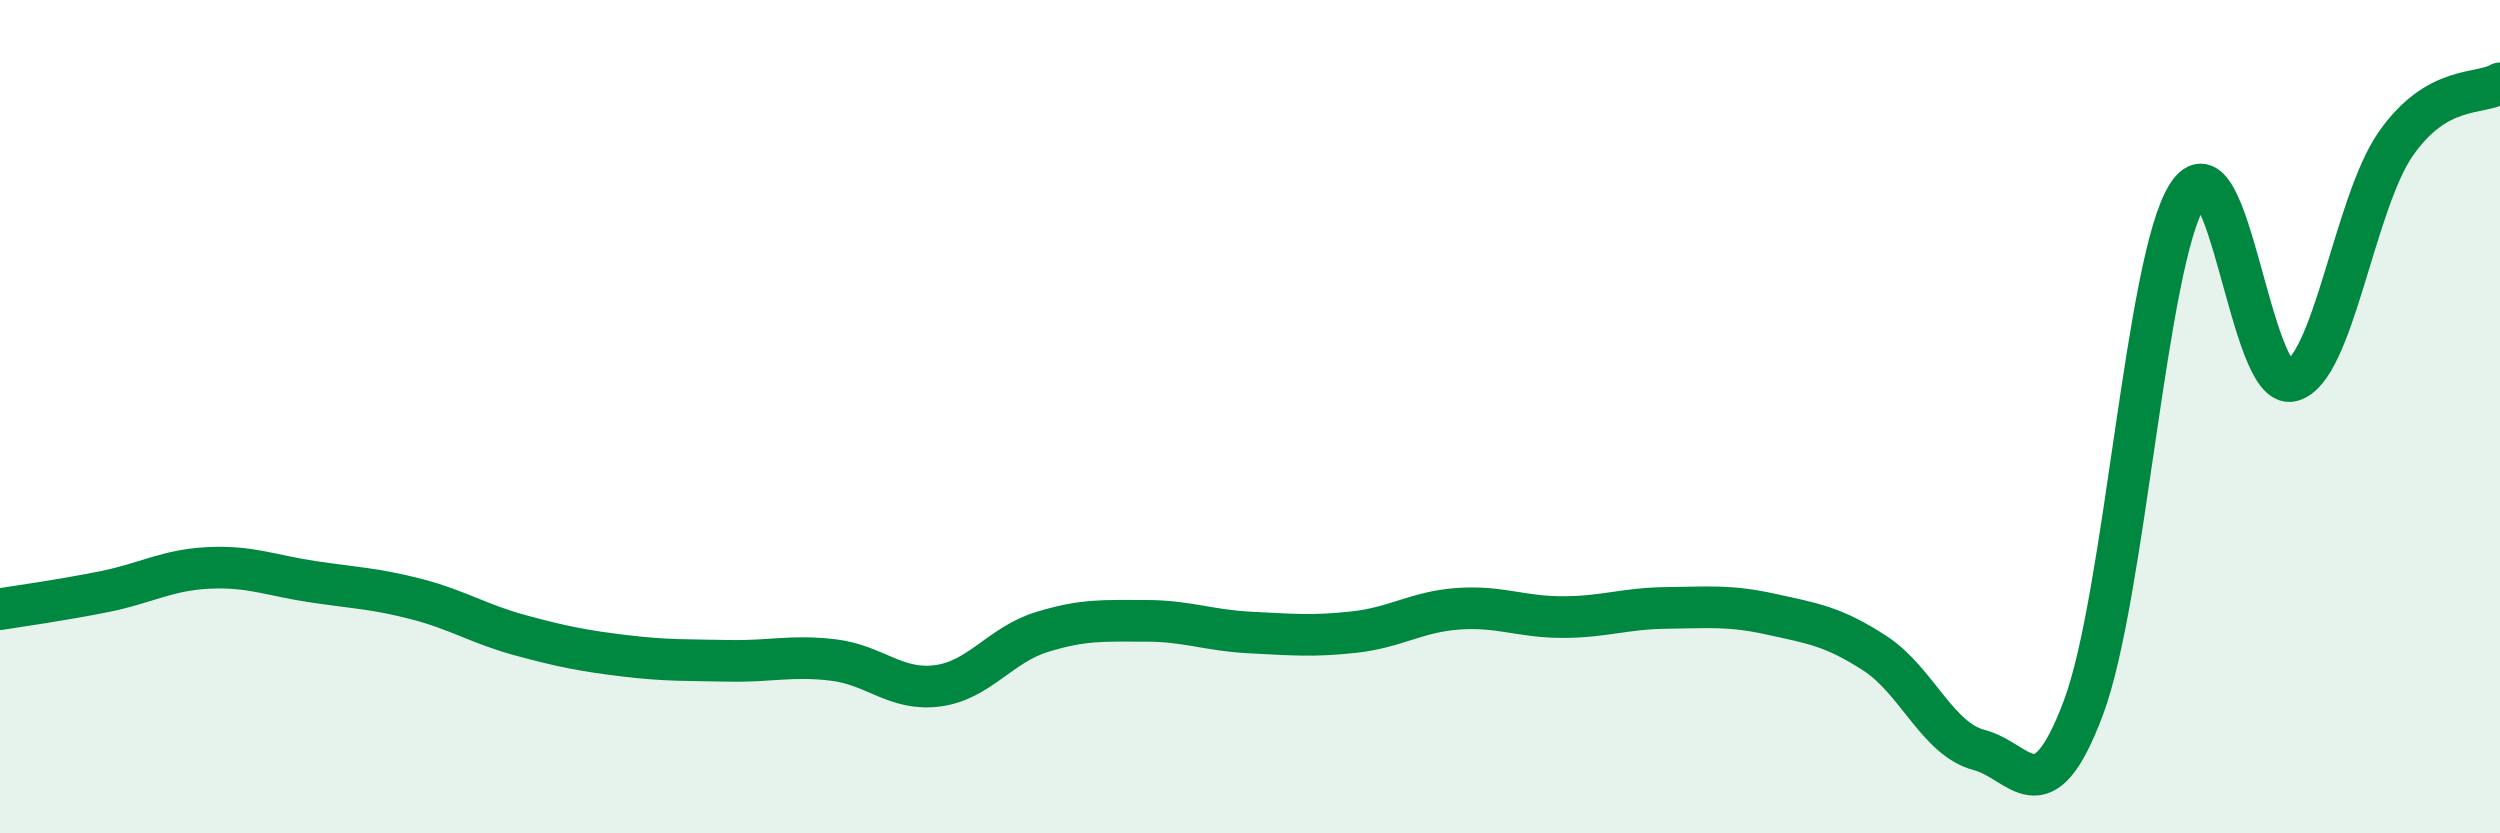
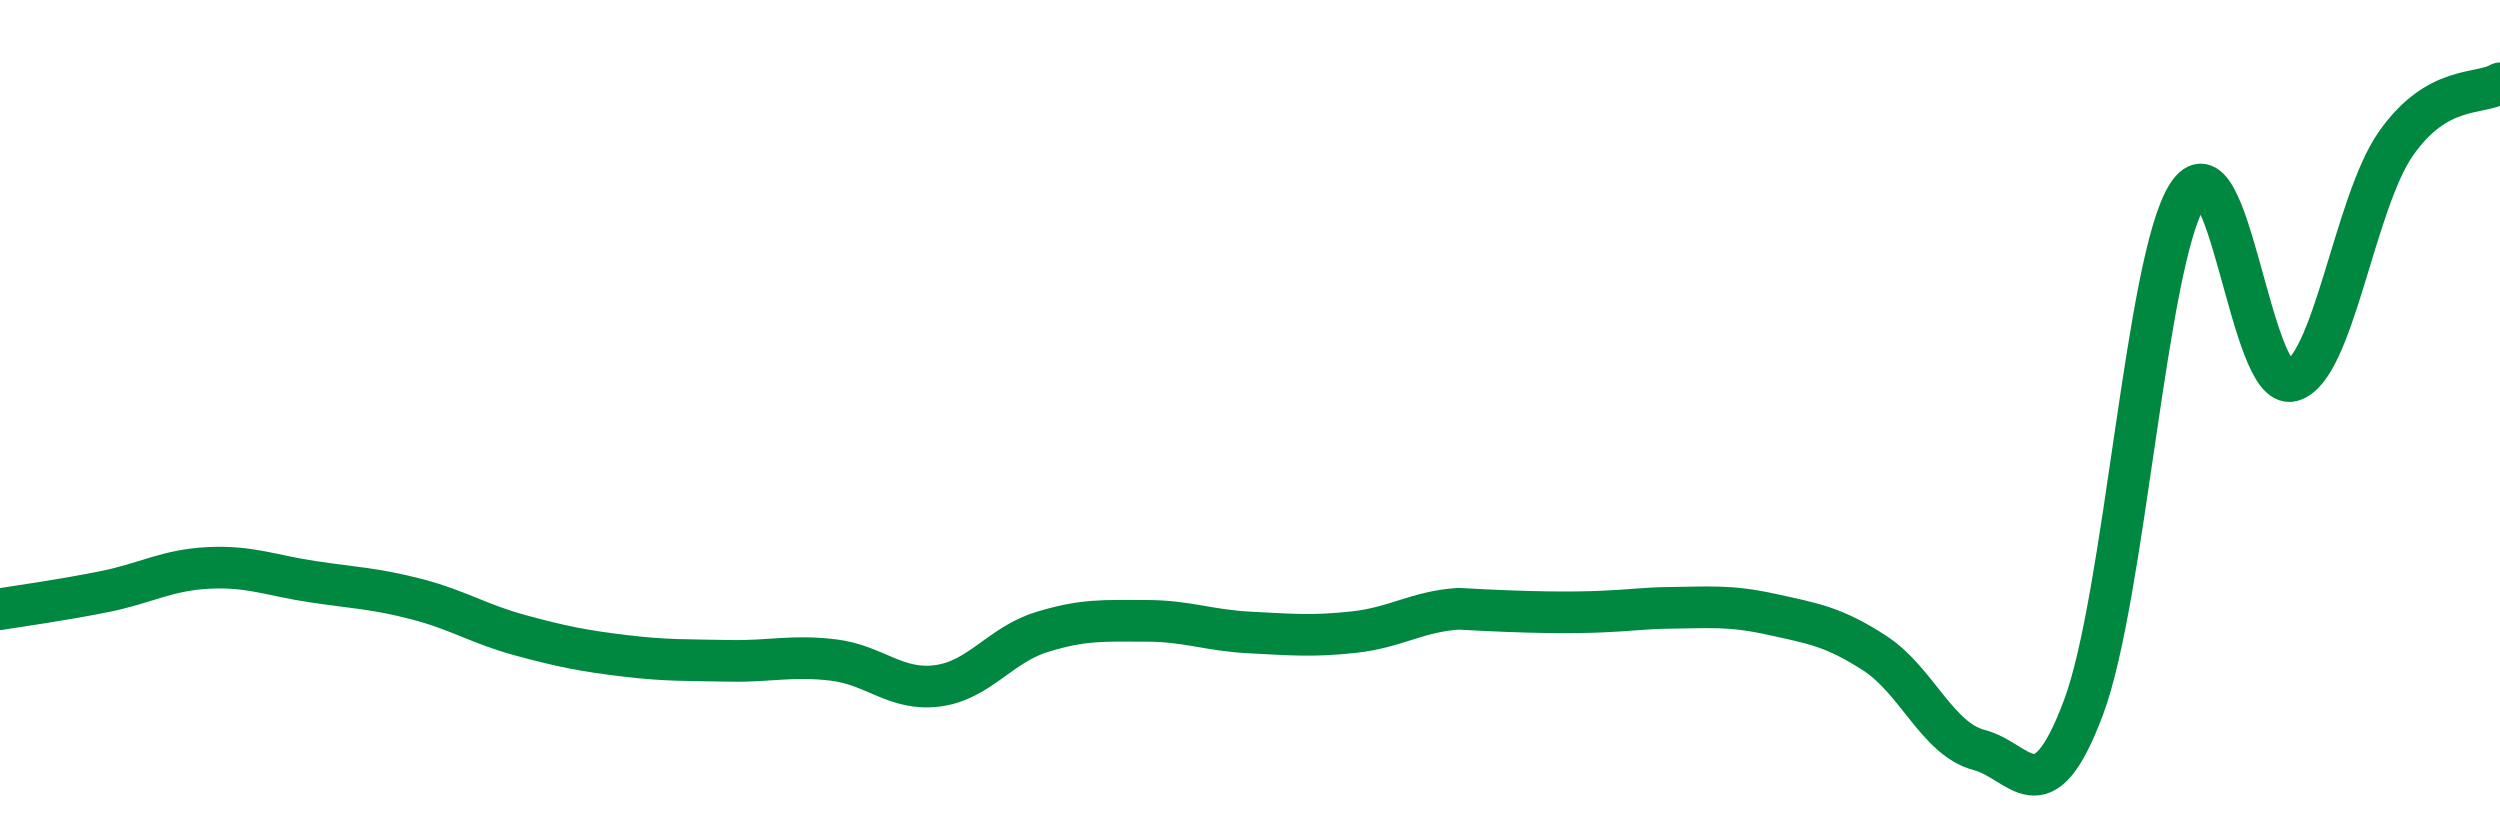
<svg xmlns="http://www.w3.org/2000/svg" width="60" height="20" viewBox="0 0 60 20">
-   <path d="M 0,14.62 C 0.5,14.54 1.5,14.4 2.5,14.2 C 3.5,14 4,13.68 5,13.63 C 6,13.58 6.5,13.81 7.5,13.96 C 8.5,14.11 9,14.12 10,14.38 C 11,14.64 11.5,14.98 12.5,15.25 C 13.5,15.52 14,15.62 15,15.74 C 16,15.86 16.5,15.84 17.5,15.86 C 18.5,15.88 19,15.72 20,15.84 C 21,15.96 21.5,16.59 22.5,16.46 C 23.5,16.33 24,15.48 25,15.17 C 26,14.86 26.5,14.9 27.5,14.9 C 28.5,14.9 29,15.13 30,15.18 C 31,15.23 31.5,15.28 32.5,15.17 C 33.5,15.06 34,14.68 35,14.61 C 36,14.54 36.5,14.81 37.5,14.81 C 38.5,14.81 39,14.6 40,14.59 C 41,14.58 41.5,14.52 42.5,14.74 C 43.5,14.96 44,15.03 45,15.68 C 46,16.33 46.5,17.74 47.5,18 C 48.5,18.26 49,19.65 50,16.99 C 51,14.33 51.5,6.25 52.5,4.68 C 53.5,3.11 54,9.39 55,9.14 C 56,8.89 56.5,4.88 57.5,3.45 C 58.5,2.02 59.5,2.29 60,2L60 20L0 20Z" fill="#008740" opacity="0.1" stroke-linecap="round" stroke-linejoin="round" />
-   <path d="M 0,14.62 C 0.5,14.54 1.5,14.4 2.5,14.2 C 3.5,14 4,13.68 5,13.63 C 6,13.58 6.5,13.81 7.5,13.96 C 8.5,14.11 9,14.12 10,14.38 C 11,14.64 11.5,14.98 12.5,15.25 C 13.5,15.52 14,15.62 15,15.74 C 16,15.86 16.5,15.84 17.5,15.86 C 18.5,15.88 19,15.72 20,15.84 C 21,15.96 21.5,16.59 22.5,16.46 C 23.5,16.33 24,15.48 25,15.17 C 26,14.86 26.5,14.9 27.5,14.9 C 28.5,14.9 29,15.13 30,15.18 C 31,15.23 31.5,15.28 32.5,15.17 C 33.5,15.06 34,14.68 35,14.61 C 36,14.54 36.5,14.81 37.5,14.81 C 38.5,14.81 39,14.6 40,14.59 C 41,14.58 41.5,14.52 42.5,14.74 C 43.5,14.96 44,15.03 45,15.68 C 46,16.33 46.5,17.74 47.5,18 C 48.5,18.26 49,19.65 50,16.99 C 51,14.33 51.5,6.25 52.5,4.68 C 53.5,3.11 54,9.39 55,9.14 C 56,8.89 56.5,4.88 57.5,3.45 C 58.5,2.02 59.5,2.29 60,2" stroke="#008740" stroke-width="1" fill="none" stroke-linecap="round" stroke-linejoin="round" />
+   <path d="M 0,14.62 C 0.5,14.54 1.5,14.4 2.5,14.2 C 3.5,14 4,13.68 5,13.63 C 6,13.58 6.5,13.81 7.5,13.96 C 8.5,14.11 9,14.12 10,14.38 C 11,14.64 11.5,14.98 12.5,15.25 C 13.5,15.52 14,15.62 15,15.74 C 16,15.86 16.5,15.84 17.5,15.86 C 18.5,15.88 19,15.72 20,15.84 C 21,15.96 21.5,16.59 22.5,16.46 C 23.5,16.33 24,15.48 25,15.17 C 26,14.86 26.5,14.9 27.5,14.9 C 28.5,14.9 29,15.13 30,15.18 C 31,15.23 31.5,15.28 32.5,15.17 C 33.5,15.06 34,14.68 35,14.61 C 38.5,14.81 39,14.6 40,14.59 C 41,14.58 41.5,14.52 42.5,14.74 C 43.5,14.96 44,15.03 45,15.68 C 46,16.33 46.5,17.74 47.5,18 C 48.5,18.26 49,19.65 50,16.99 C 51,14.33 51.5,6.25 52.5,4.68 C 53.5,3.11 54,9.39 55,9.14 C 56,8.89 56.5,4.88 57.5,3.45 C 58.5,2.02 59.5,2.29 60,2" stroke="#008740" stroke-width="1" fill="none" stroke-linecap="round" stroke-linejoin="round" />
</svg>